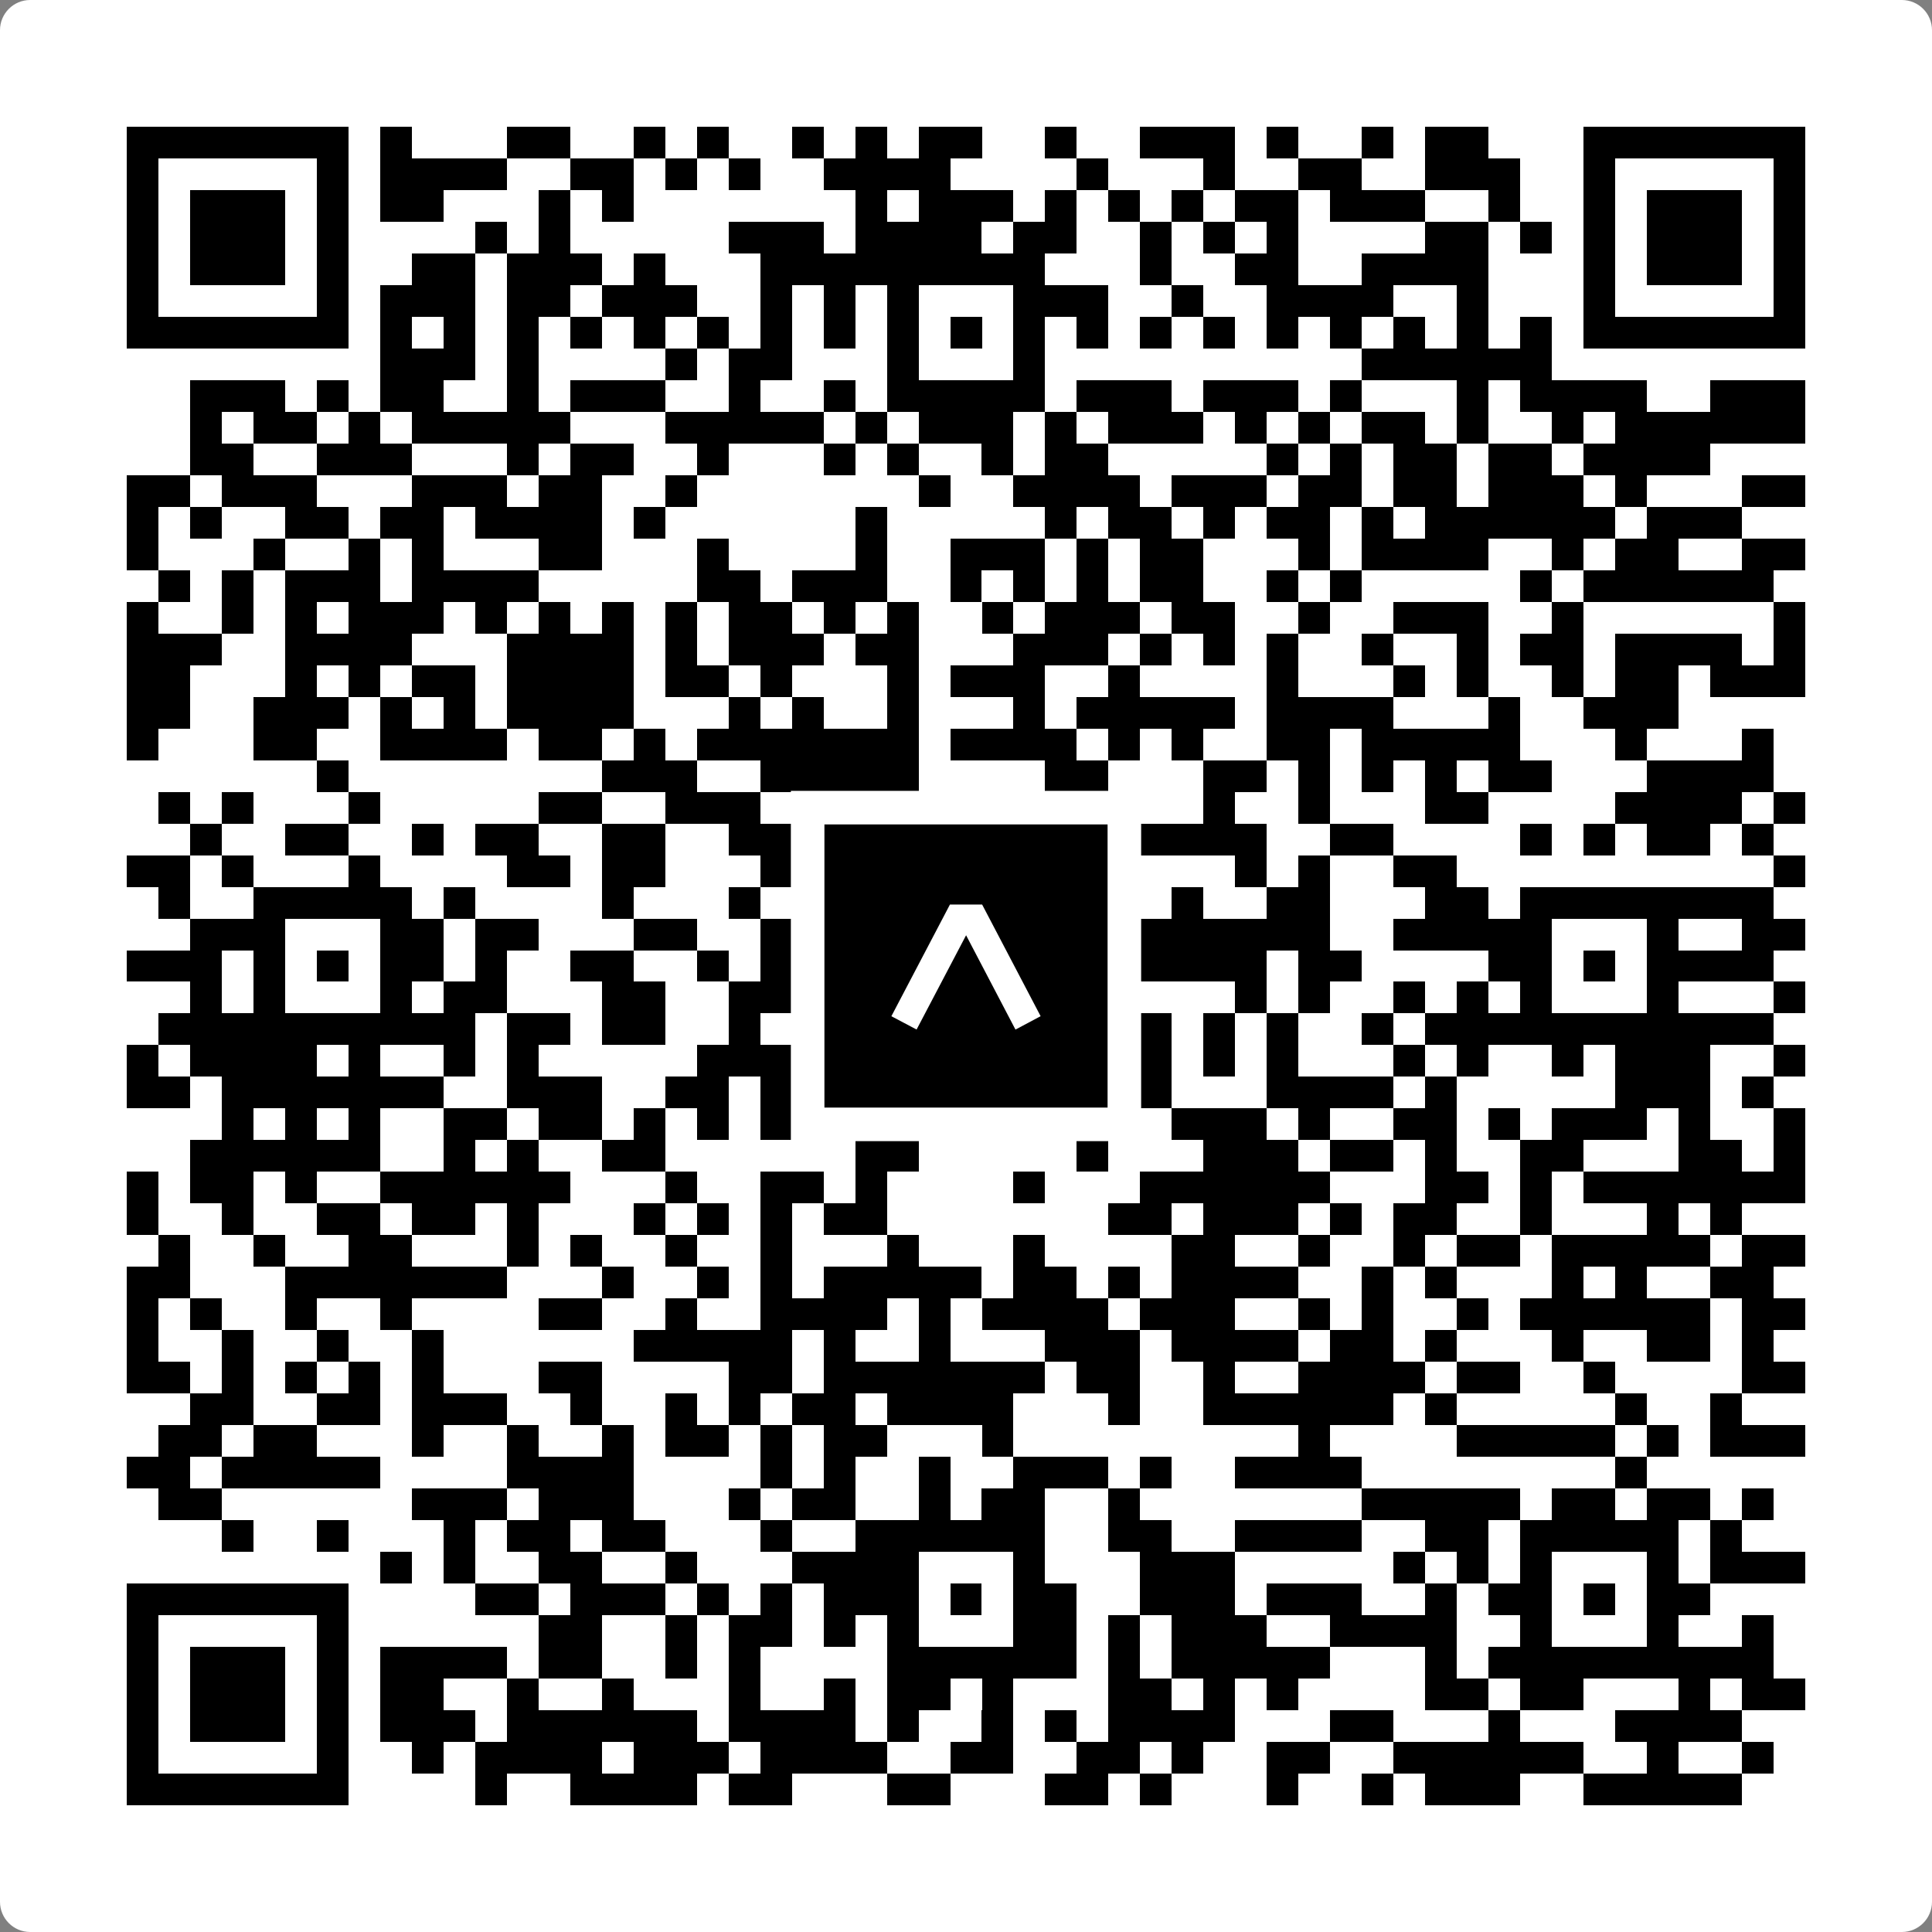
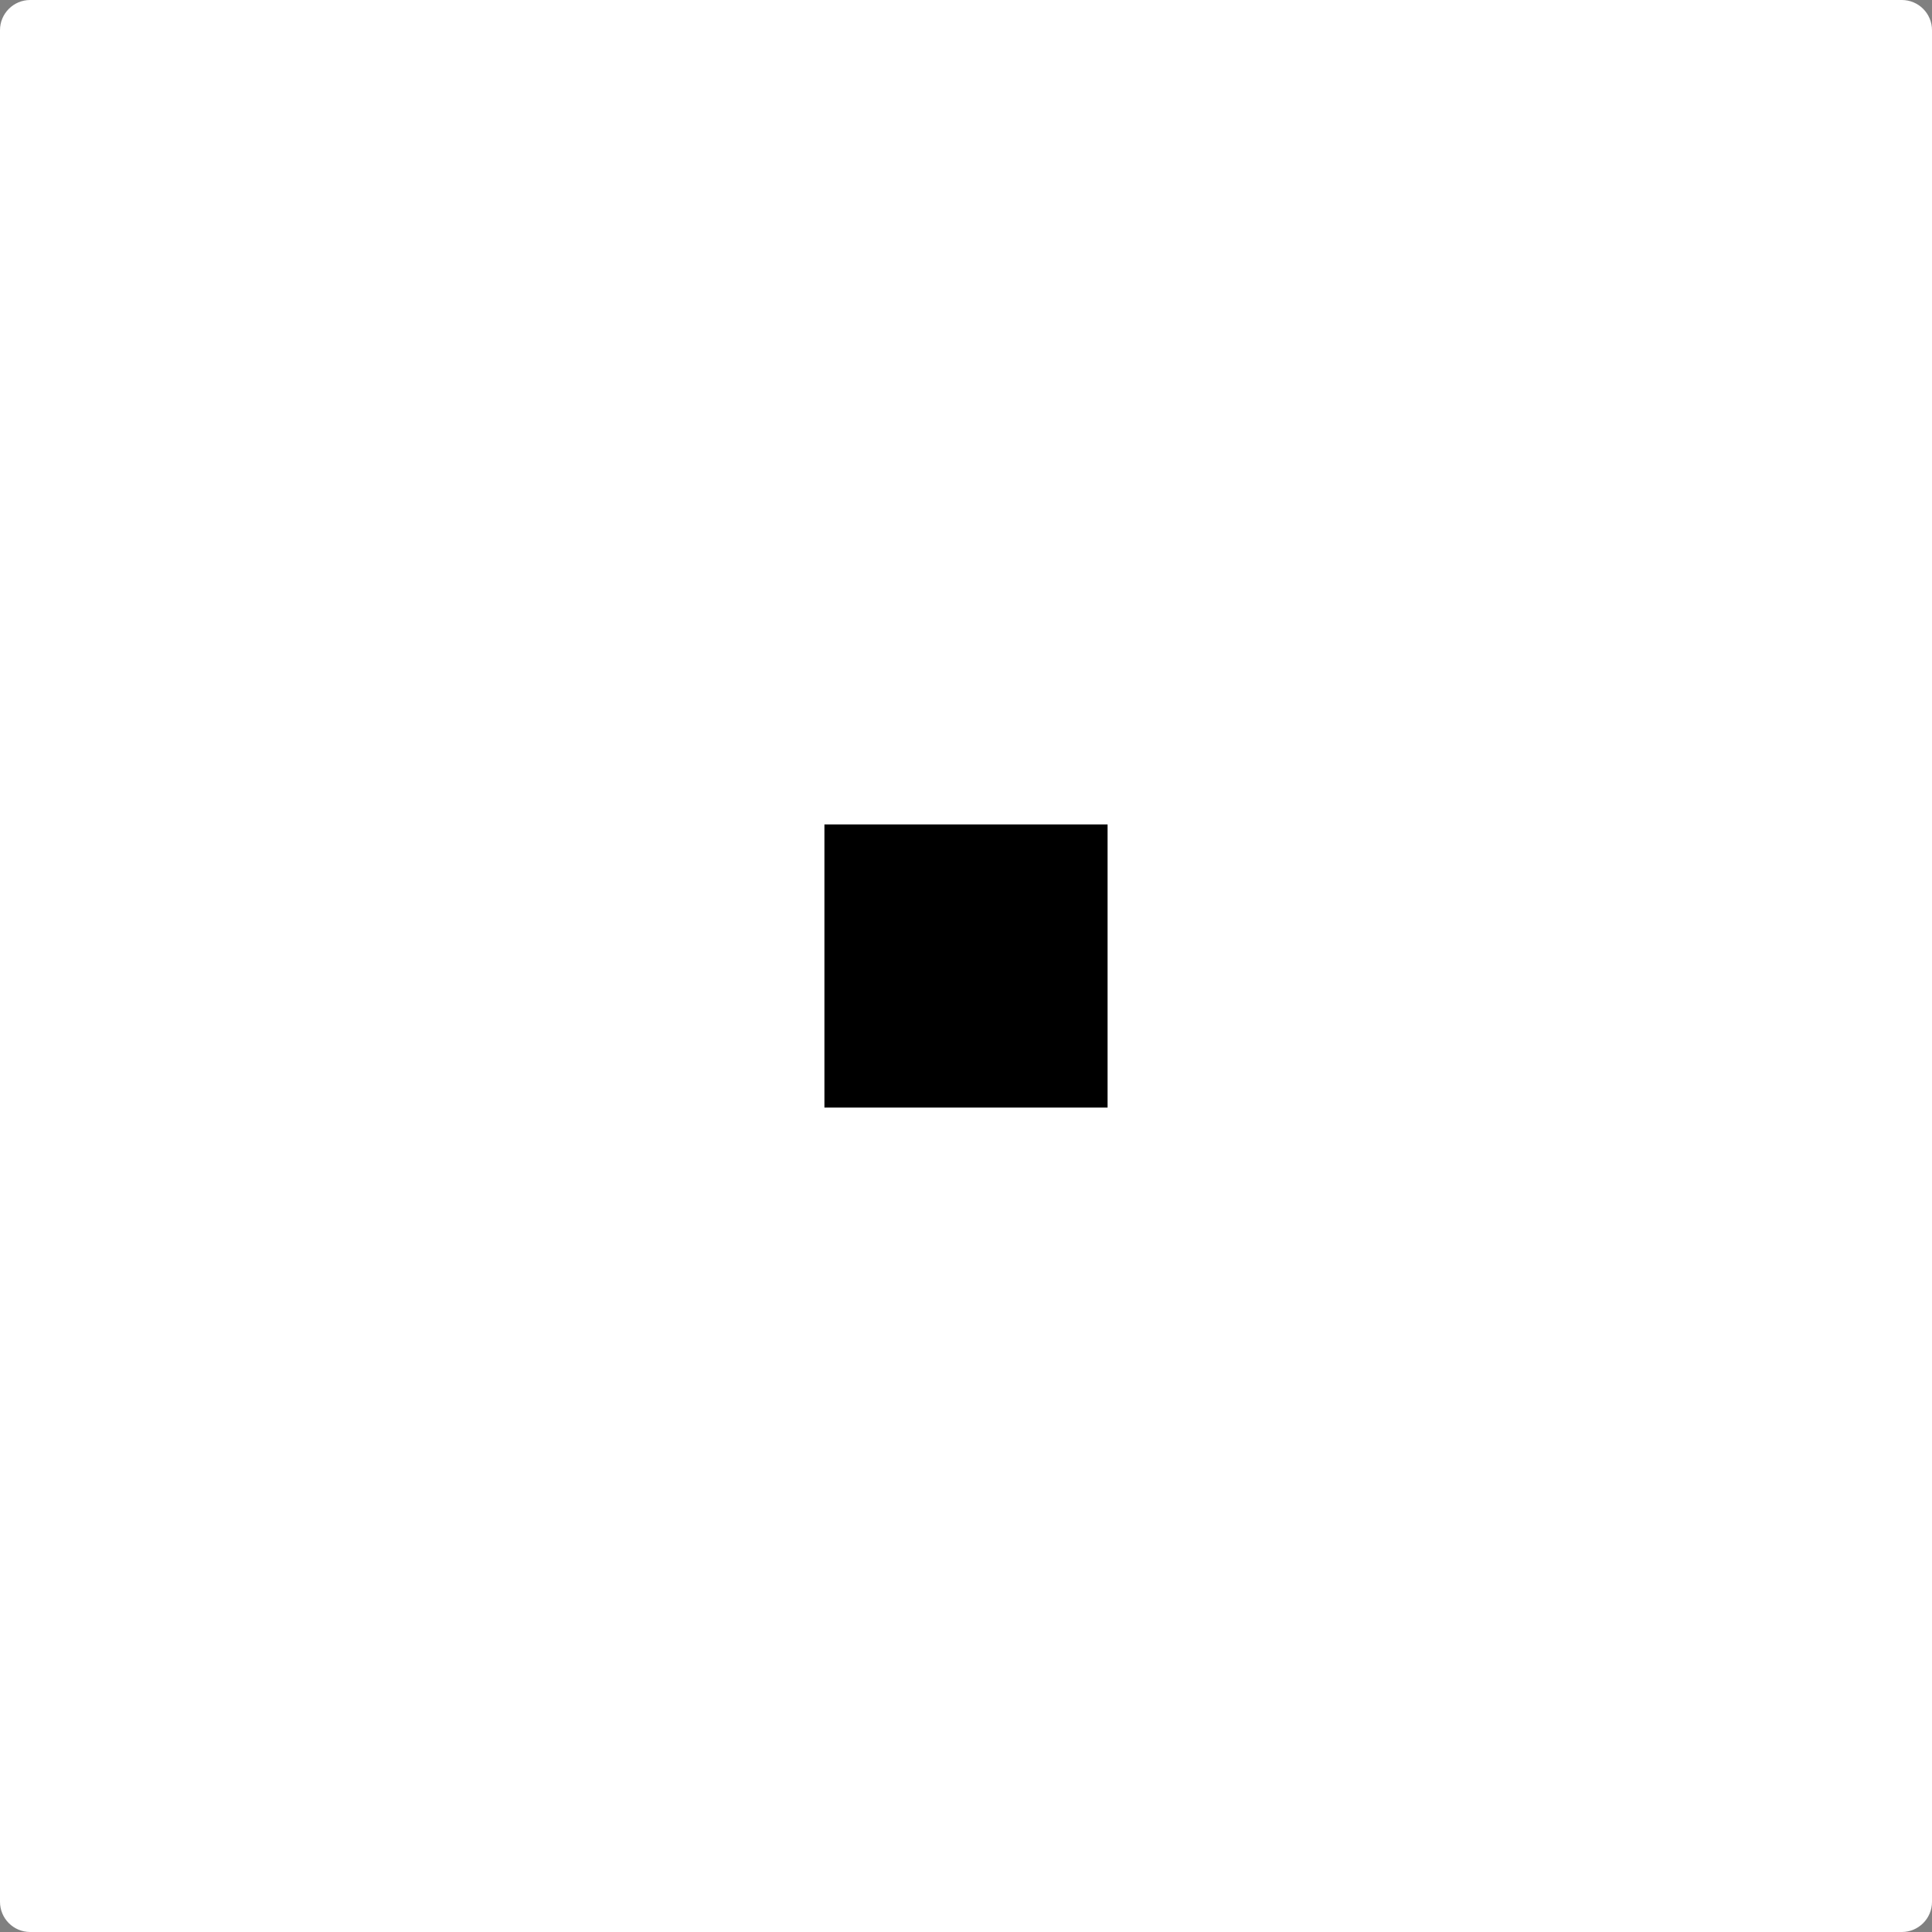
<svg xmlns="http://www.w3.org/2000/svg" width="512" height="512" viewBox="0 0 512 512" fill="none">
  <rect x="0" y="0" width="512" height="512" fill="#808080" stroke="none" />
  <path d="M0 8C0 3.582 3.582 0 8 0H504C508.418 0 512 3.582 512 8V504C512 508.418 508.418 512 504 512H8C3.582 512 0 508.418 0 504V8Z" fill="white" />
  <svg viewBox="0 0 61 61" shape-rendering="crispEdges" height="512" width="512" x="0" y="0">
-     <path stroke="#000000" d="M4 4.5h7m1 0h1m3 0h2m2 0h1m1 0h1m2 0h1m1 0h1m1 0h2m2 0h1m2 0h3m1 0h1m2 0h1m1 0h2m3 0h7M4 5.5h1m5 0h1m1 0h4m2 0h2m1 0h1m1 0h1m2 0h4m4 0h1m3 0h1m2 0h2m2 0h3m2 0h1m5 0h1M4 6.5h1m1 0h3m1 0h1m1 0h2m3 0h1m1 0h1m7 0h1m1 0h3m1 0h1m1 0h1m1 0h1m1 0h2m1 0h3m2 0h1m2 0h1m1 0h3m1 0h1M4 7.5h1m1 0h3m1 0h1m4 0h1m1 0h1m5 0h3m1 0h4m1 0h2m2 0h1m1 0h1m1 0h1m4 0h2m1 0h1m1 0h1m1 0h3m1 0h1M4 8.5h1m1 0h3m1 0h1m2 0h2m1 0h3m1 0h1m3 0h9m3 0h1m2 0h2m2 0h4m3 0h1m1 0h3m1 0h1M4 9.5h1m5 0h1m1 0h3m1 0h2m1 0h3m2 0h1m1 0h1m1 0h1m3 0h3m2 0h1m2 0h4m2 0h1m3 0h1m5 0h1M4 10.5h7m1 0h1m1 0h1m1 0h1m1 0h1m1 0h1m1 0h1m1 0h1m1 0h1m1 0h1m1 0h1m1 0h1m1 0h1m1 0h1m1 0h1m1 0h1m1 0h1m1 0h1m1 0h1m1 0h1m1 0h7M12 11.5h3m1 0h1m4 0h1m1 0h2m3 0h1m3 0h1m10 0h6M6 12.5h3m1 0h1m1 0h2m2 0h1m1 0h3m2 0h1m2 0h1m1 0h5m1 0h3m1 0h3m1 0h1m3 0h1m1 0h4m2 0h3M6 13.5h1m1 0h2m1 0h1m1 0h5m3 0h5m1 0h1m1 0h3m1 0h1m1 0h3m1 0h1m1 0h1m1 0h2m1 0h1m2 0h1m1 0h6M6 14.5h2m2 0h3m3 0h1m1 0h2m2 0h1m3 0h1m1 0h1m2 0h1m1 0h2m5 0h1m1 0h1m1 0h2m1 0h2m1 0h4M4 15.5h2m1 0h3m3 0h3m1 0h2m2 0h1m7 0h1m2 0h4m1 0h3m1 0h2m1 0h2m1 0h3m1 0h1m3 0h2M4 16.5h1m1 0h1m2 0h2m1 0h2m1 0h4m1 0h1m6 0h1m5 0h1m1 0h2m1 0h1m1 0h2m1 0h1m1 0h6m1 0h3M4 17.5h1m3 0h1m2 0h1m1 0h1m3 0h2m3 0h1m4 0h1m2 0h3m1 0h1m1 0h2m3 0h1m1 0h4m2 0h1m1 0h2m2 0h2M5 18.5h1m1 0h1m1 0h3m1 0h4m5 0h2m1 0h3m2 0h1m1 0h1m1 0h1m1 0h2m2 0h1m1 0h1m5 0h1m1 0h6M4 19.5h1m2 0h1m1 0h1m1 0h3m1 0h1m1 0h1m1 0h1m1 0h1m1 0h2m1 0h1m1 0h1m2 0h1m1 0h3m1 0h2m2 0h1m2 0h3m2 0h1m6 0h1M4 20.5h3m2 0h4m3 0h4m1 0h1m1 0h3m1 0h2m3 0h3m1 0h1m1 0h1m1 0h1m2 0h1m2 0h1m1 0h2m1 0h4m1 0h1M4 21.5h2m3 0h1m1 0h1m1 0h2m1 0h4m1 0h2m1 0h1m3 0h1m1 0h3m2 0h1m4 0h1m3 0h1m1 0h1m2 0h1m1 0h2m1 0h3M4 22.5h2m2 0h3m1 0h1m1 0h1m1 0h4m3 0h1m1 0h1m2 0h1m3 0h1m1 0h5m1 0h4m3 0h1m2 0h3M4 23.5h1m3 0h2m2 0h4m1 0h2m1 0h1m1 0h7m1 0h4m1 0h1m1 0h1m2 0h2m1 0h5m3 0h1m3 0h1M10 24.5h1m8 0h3m2 0h5m4 0h2m3 0h2m1 0h1m1 0h1m1 0h1m1 0h2m3 0h4M5 25.5h1m1 0h1m3 0h1m5 0h2m2 0h3m2 0h3m2 0h1m1 0h1m1 0h1m2 0h1m2 0h1m3 0h2m4 0h4m1 0h1M6 26.5h1m2 0h2m2 0h1m1 0h2m2 0h2m2 0h2m3 0h1m2 0h4m1 0h4m2 0h2m4 0h1m1 0h1m1 0h2m1 0h1M4 27.5h2m1 0h1m3 0h1m4 0h2m1 0h2m3 0h2m1 0h1m1 0h1m1 0h1m1 0h2m4 0h1m1 0h1m2 0h2m10 0h1M5 28.5h1m2 0h5m1 0h1m4 0h1m3 0h1m1 0h9m3 0h1m2 0h2m3 0h2m1 0h8M6 29.5h3m3 0h2m1 0h2m3 0h2m2 0h1m3 0h1m3 0h2m1 0h7m2 0h5m3 0h1m2 0h2M4 30.5h3m1 0h1m1 0h1m1 0h2m1 0h1m2 0h2m2 0h1m1 0h5m1 0h1m1 0h2m1 0h5m1 0h2m4 0h2m1 0h1m1 0h4M6 31.5h1m1 0h1m3 0h1m1 0h2m3 0h2m2 0h3m2 0h1m3 0h2m5 0h1m1 0h1m2 0h1m1 0h1m1 0h1m3 0h1m3 0h1M5 32.5h10m1 0h2m1 0h2m2 0h1m1 0h2m1 0h6m1 0h2m1 0h1m1 0h1m2 0h1m1 0h11M4 33.5h1m1 0h4m1 0h1m2 0h1m1 0h1m5 0h4m2 0h3m3 0h1m1 0h1m1 0h1m1 0h1m3 0h1m1 0h1m2 0h1m1 0h3m2 0h1M4 34.5h2m1 0h7m2 0h3m2 0h2m1 0h1m1 0h1m1 0h1m1 0h4m2 0h1m3 0h4m1 0h1m5 0h3m1 0h1M7 35.5h1m1 0h1m1 0h1m2 0h2m1 0h2m1 0h1m1 0h1m1 0h1m2 0h1m1 0h2m2 0h1m1 0h1m1 0h3m1 0h1m2 0h2m1 0h1m1 0h3m1 0h1m2 0h1M6 36.5h6m2 0h1m1 0h1m2 0h2m6 0h2m5 0h1m3 0h3m1 0h2m1 0h1m2 0h2m3 0h2m1 0h1M4 37.5h1m1 0h2m1 0h1m2 0h6m3 0h1m2 0h2m1 0h1m4 0h1m3 0h6m3 0h2m1 0h1m1 0h7M4 38.5h1m2 0h1m2 0h2m1 0h2m1 0h1m3 0h1m1 0h1m1 0h1m1 0h2m7 0h2m1 0h3m1 0h1m1 0h2m2 0h1m3 0h1m1 0h1M5 39.5h1m2 0h1m2 0h2m3 0h1m1 0h1m2 0h1m2 0h1m3 0h1m3 0h1m4 0h2m2 0h1m2 0h1m1 0h2m1 0h5m1 0h2M4 40.5h2m3 0h7m3 0h1m2 0h1m1 0h1m1 0h5m1 0h2m1 0h1m1 0h4m2 0h1m1 0h1m3 0h1m1 0h1m2 0h2M4 41.5h1m1 0h1m2 0h1m2 0h1m4 0h2m2 0h1m2 0h4m1 0h1m1 0h4m1 0h3m2 0h1m1 0h1m2 0h1m1 0h6m1 0h2M4 42.5h1m2 0h1m2 0h1m2 0h1m6 0h5m1 0h1m2 0h1m3 0h3m1 0h4m1 0h2m1 0h1m3 0h1m2 0h2m1 0h1M4 43.5h2m1 0h1m1 0h1m1 0h1m1 0h1m3 0h2m4 0h2m1 0h7m1 0h2m2 0h1m2 0h4m1 0h2m2 0h1m4 0h2M6 44.5h2m2 0h2m1 0h3m2 0h1m2 0h1m1 0h1m1 0h2m1 0h4m3 0h1m2 0h6m1 0h1m5 0h1m2 0h1M5 45.5h2m1 0h2m3 0h1m2 0h1m2 0h1m1 0h2m1 0h1m1 0h2m3 0h1m9 0h1m4 0h5m1 0h1m1 0h3M4 46.5h2m1 0h5m4 0h4m4 0h1m1 0h1m2 0h1m2 0h3m1 0h1m2 0h4m8 0h1M5 47.5h2m6 0h3m1 0h3m3 0h1m1 0h2m2 0h1m1 0h2m2 0h1m7 0h5m1 0h2m1 0h2m1 0h1M7 48.5h1m2 0h1m3 0h1m1 0h2m1 0h2m3 0h1m2 0h6m2 0h2m2 0h4m2 0h2m1 0h5m1 0h1M12 49.5h1m1 0h1m2 0h2m2 0h1m3 0h4m3 0h1m3 0h3m5 0h1m1 0h1m1 0h1m3 0h1m1 0h3M4 50.5h7m4 0h2m1 0h3m1 0h1m1 0h1m1 0h3m1 0h1m1 0h2m2 0h3m1 0h3m2 0h1m1 0h2m1 0h1m1 0h2M4 51.5h1m5 0h1m6 0h2m2 0h1m1 0h2m1 0h1m1 0h1m3 0h2m1 0h1m1 0h3m2 0h4m2 0h1m3 0h1m2 0h1M4 52.5h1m1 0h3m1 0h1m1 0h4m1 0h2m2 0h1m1 0h1m4 0h6m1 0h1m1 0h5m3 0h1m1 0h9M4 53.5h1m1 0h3m1 0h1m1 0h2m2 0h1m2 0h1m3 0h1m2 0h1m1 0h2m1 0h1m3 0h2m1 0h1m1 0h1m4 0h2m1 0h2m3 0h1m1 0h2M4 54.5h1m1 0h3m1 0h1m1 0h3m1 0h6m1 0h4m1 0h1m2 0h1m1 0h1m1 0h4m3 0h2m3 0h1m3 0h4M4 55.5h1m5 0h1m2 0h1m1 0h4m1 0h3m1 0h4m2 0h2m2 0h2m1 0h1m2 0h2m2 0h6m2 0h1m2 0h1M4 56.5h7m4 0h1m2 0h4m1 0h2m3 0h2m3 0h2m1 0h1m3 0h1m2 0h1m1 0h3m2 0h5" />
-   </svg>
+     </svg>
  <rect x="214.033" y="214.033" width="83.934" height="83.934" fill="black" stroke="white" stroke-width="8.893" />
  <svg x="214.033" y="214.033" width="83.934" height="83.934" viewBox="0 0 116 116" fill="none">
-     <path d="M63.911 35.496L52.114 35.496L30.667 76.393L39.902 81.271L58.033 46.739L76.117 81.283L85.333 76.385L63.911 35.496Z" fill="white" />
-   </svg>
+     </svg>
</svg>